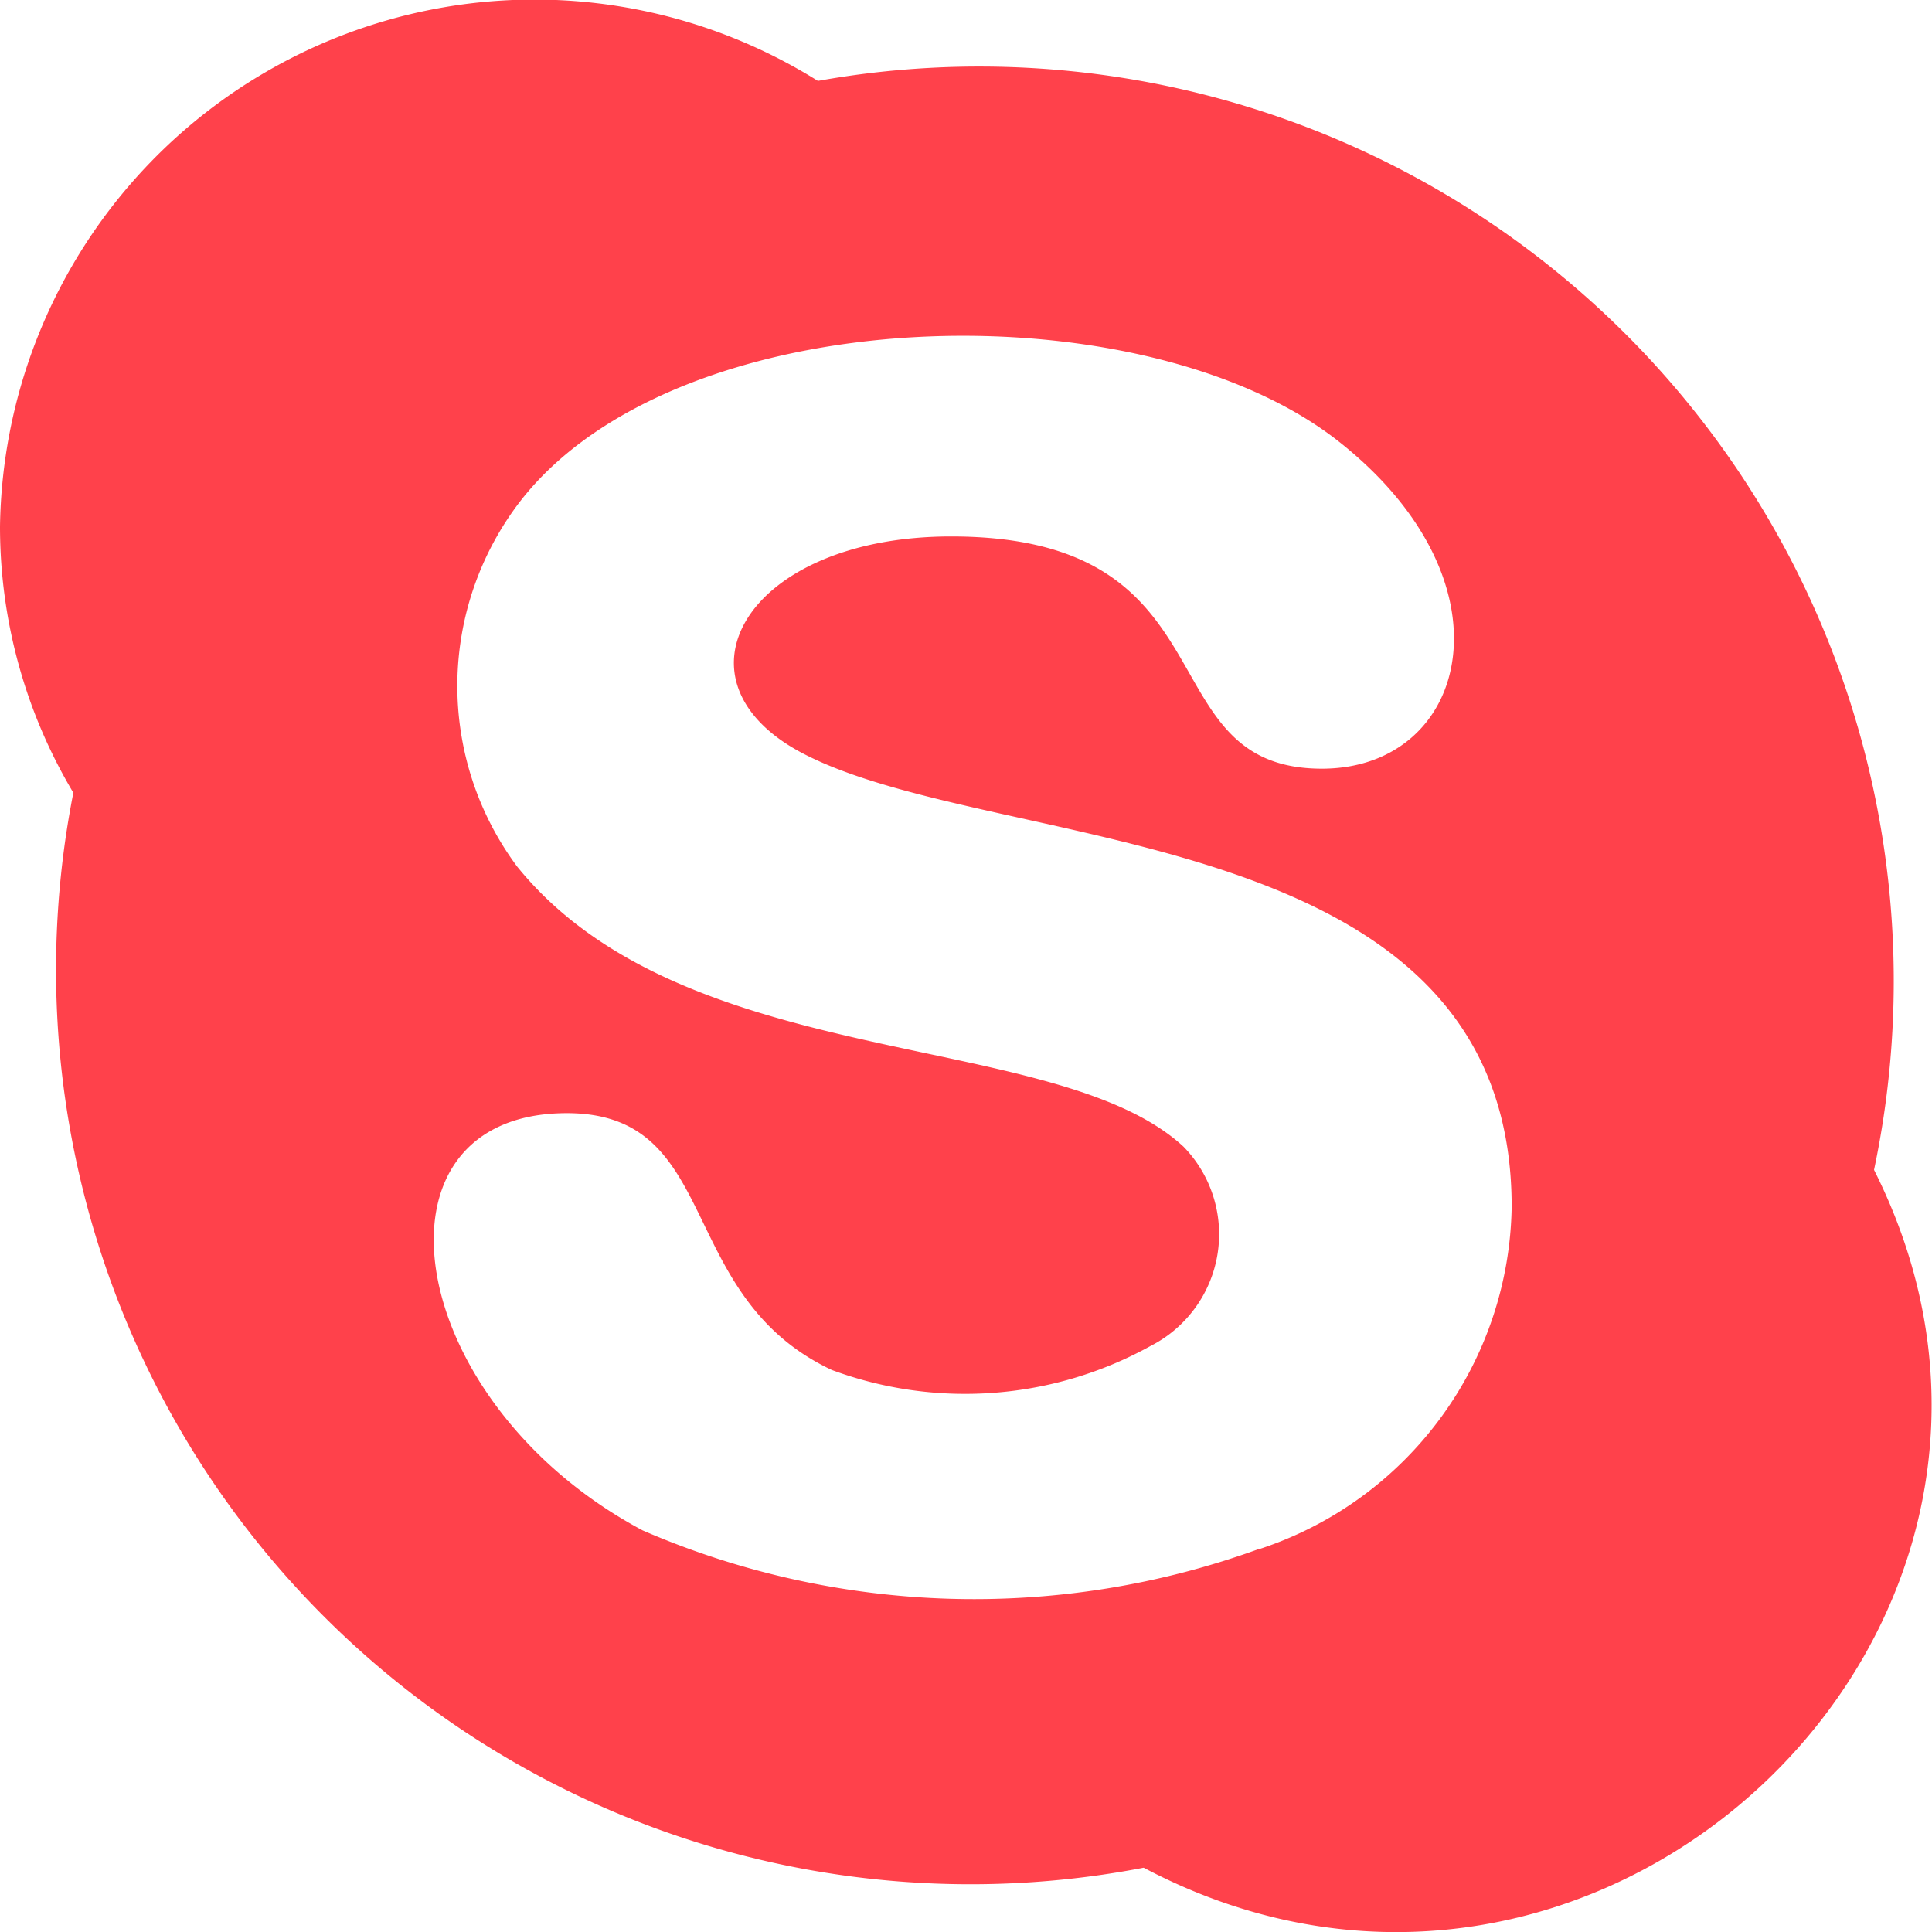
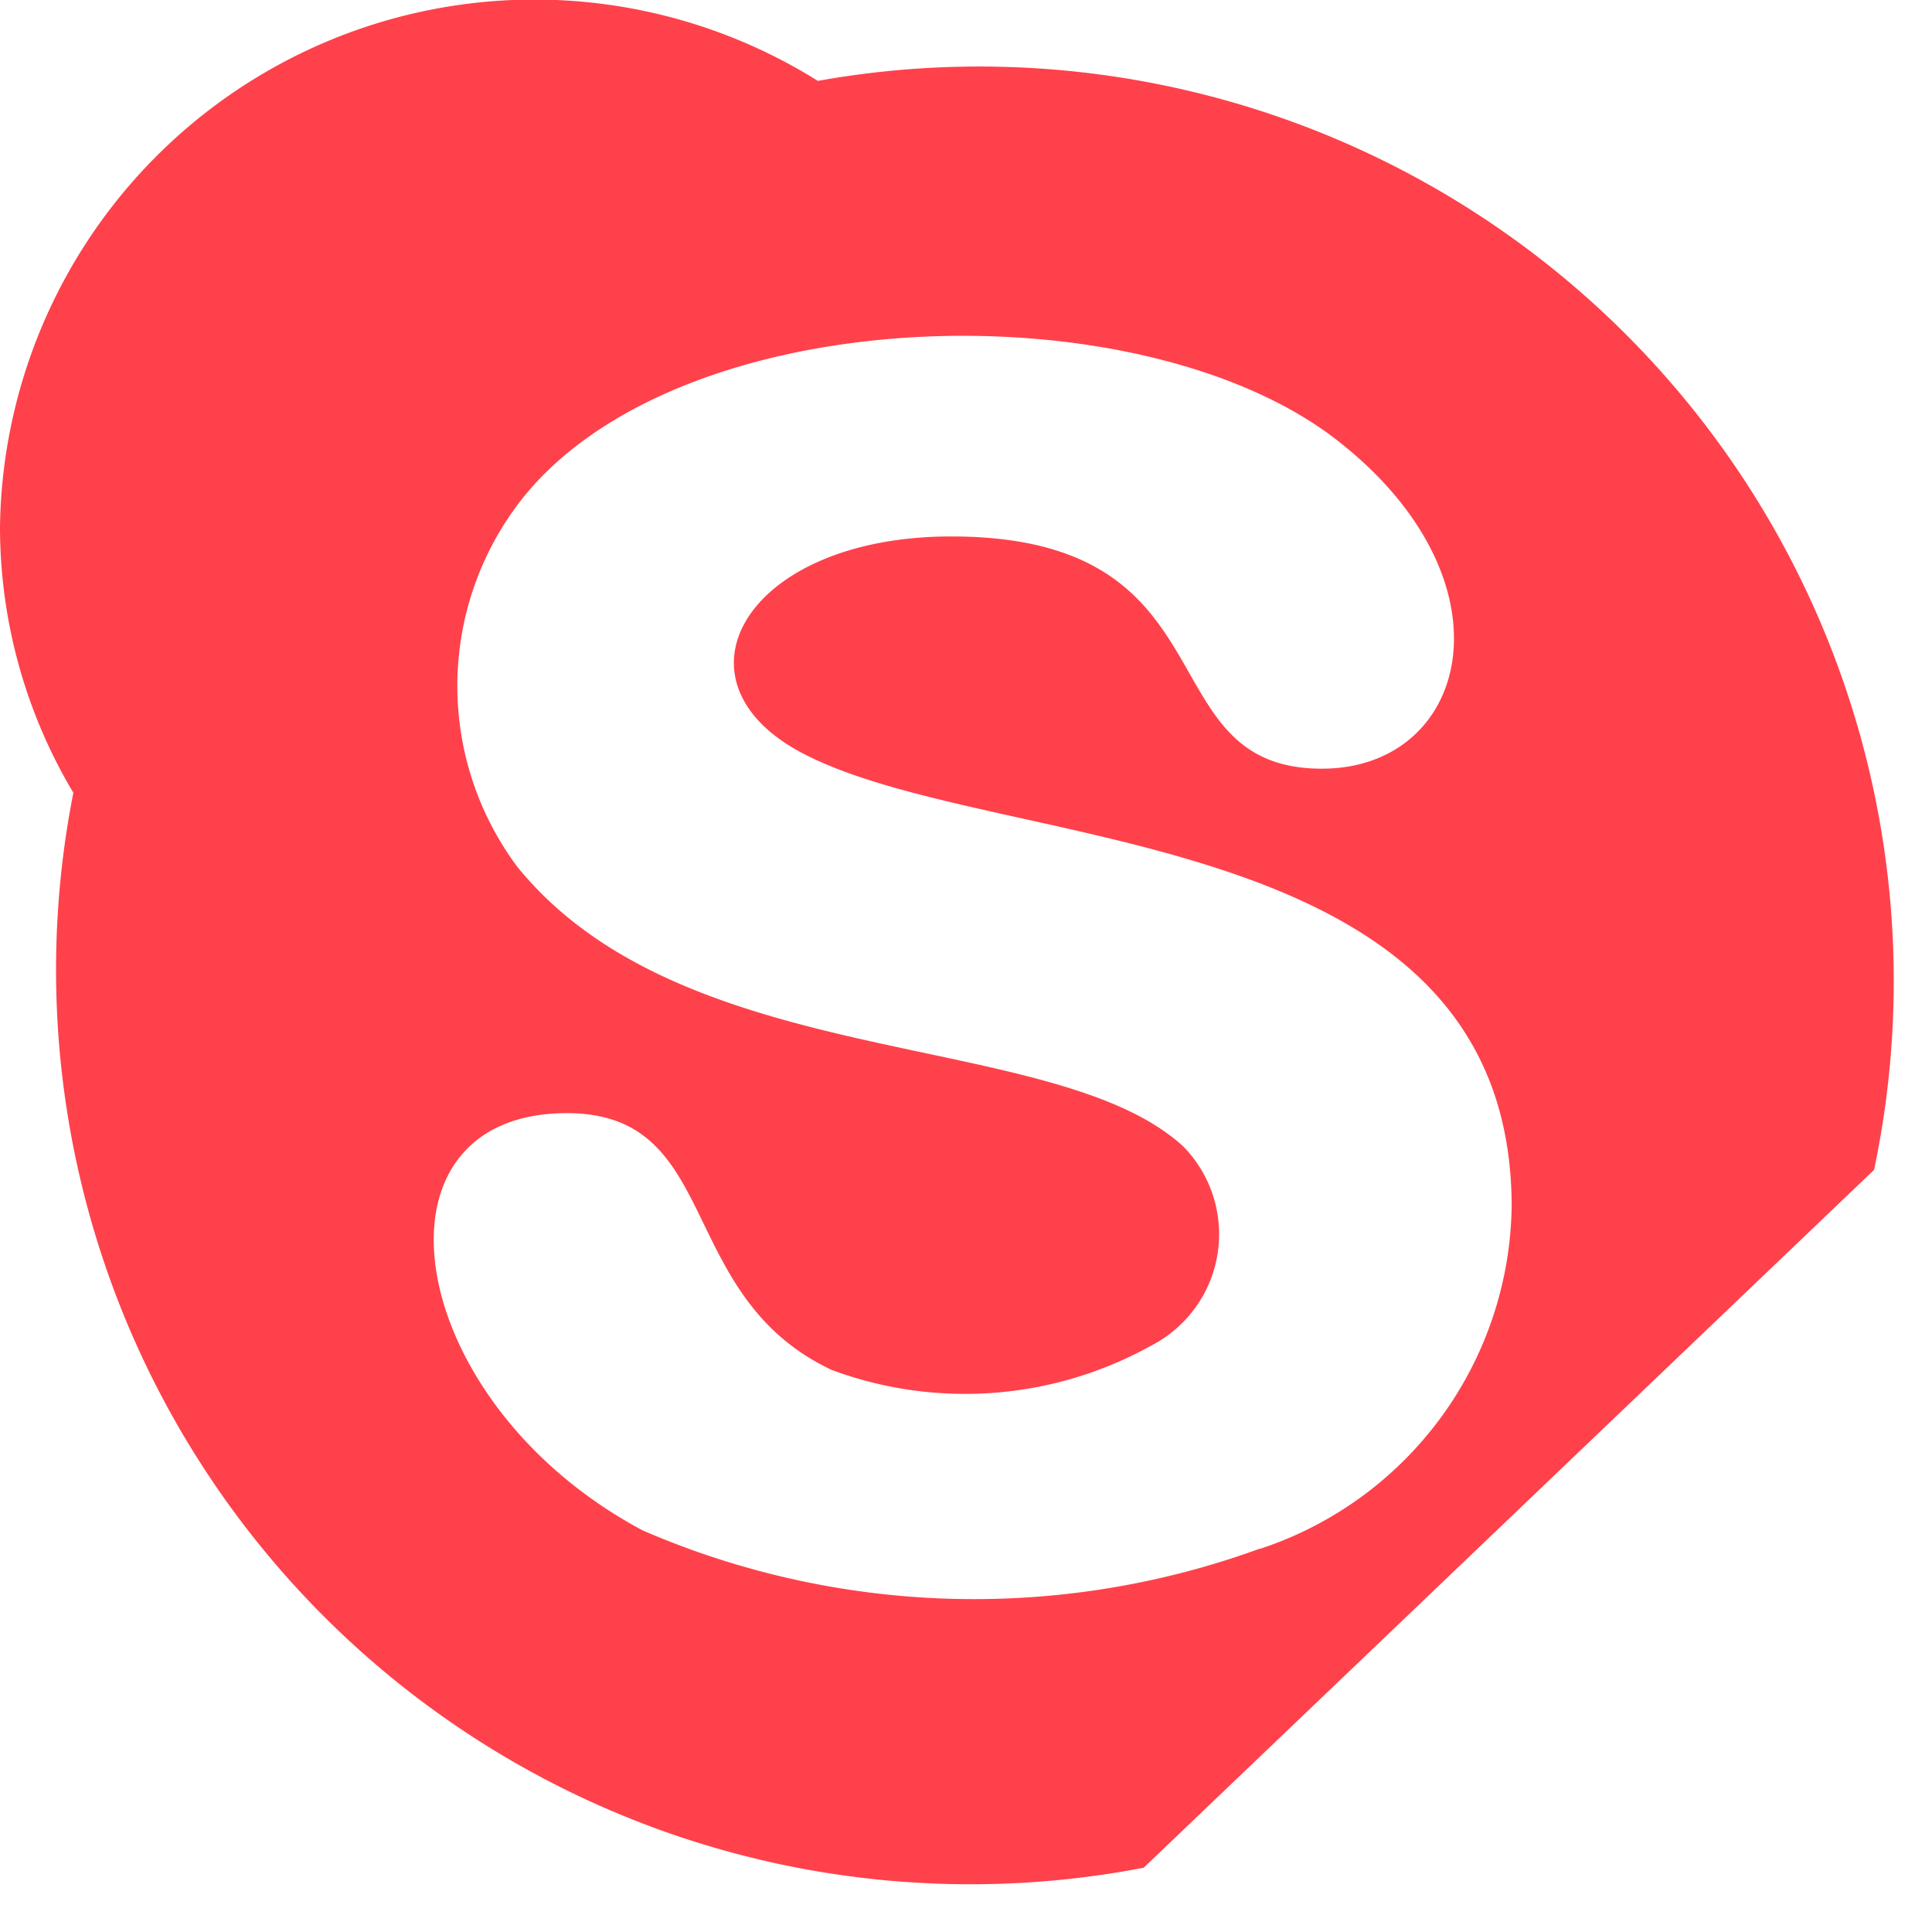
<svg xmlns="http://www.w3.org/2000/svg" width="30" height="30" viewBox="0 0 30 30">
  <g id="skyp" transform="translate(-378 -108)">
-     <rect id="Rectangle_329" data-name="Rectangle 329" width="30" height="30" transform="translate(378 108)" fill="#fff" opacity="0" />
-     <path id="skype_2_" data-name="skype (2)" d="M29.1,18.164A14.2,14.2,0,0,0,12.7,1.254,8.3,8.3,0,0,0,0,8.174a8.06,8.06,0,0,0,1.139,4.134A14.2,14.2,0,0,0,17.759,29C24.845,32.744,32.674,25.271,29.1,18.164Zm-9.537,5.881a12.948,12.948,0,0,1-9.584-.283c-3.737-1.993-4.4-6.479-1.177-6.479,2.43,0,1.661,2.833,4.114,3.988a5.951,5.951,0,0,0,4.954-.375,1.947,1.947,0,0,0,.507-3.093c-2-1.848-7.729-1.114-10.347-4.349A4.7,4.7,0,0,1,8.08,7.779c2.437-3.136,9.589-3.328,12.665-.959,2.839,2.2,2.073,5.114-.219,5.114-2.756,0-1.307-3.606-5.756-3.606-3.225,0-4.494,2.294-2.222,3.41,3.079,1.53,10.925,1.019,10.925,7a5.684,5.684,0,0,1-3.906,5.31Z" transform="translate(378 108.002)" fill="#ff414b" />
+     <path id="skype_2_" data-name="skype (2)" d="M29.1,18.164A14.2,14.2,0,0,0,12.7,1.254,8.3,8.3,0,0,0,0,8.174a8.06,8.06,0,0,0,1.139,4.134A14.2,14.2,0,0,0,17.759,29Zm-9.537,5.881a12.948,12.948,0,0,1-9.584-.283c-3.737-1.993-4.4-6.479-1.177-6.479,2.43,0,1.661,2.833,4.114,3.988a5.951,5.951,0,0,0,4.954-.375,1.947,1.947,0,0,0,.507-3.093c-2-1.848-7.729-1.114-10.347-4.349A4.7,4.7,0,0,1,8.08,7.779c2.437-3.136,9.589-3.328,12.665-.959,2.839,2.2,2.073,5.114-.219,5.114-2.756,0-1.307-3.606-5.756-3.606-3.225,0-4.494,2.294-2.222,3.41,3.079,1.53,10.925,1.019,10.925,7a5.684,5.684,0,0,1-3.906,5.31Z" transform="translate(378 108.002)" fill="#ff414b" />
  </g>
</svg>